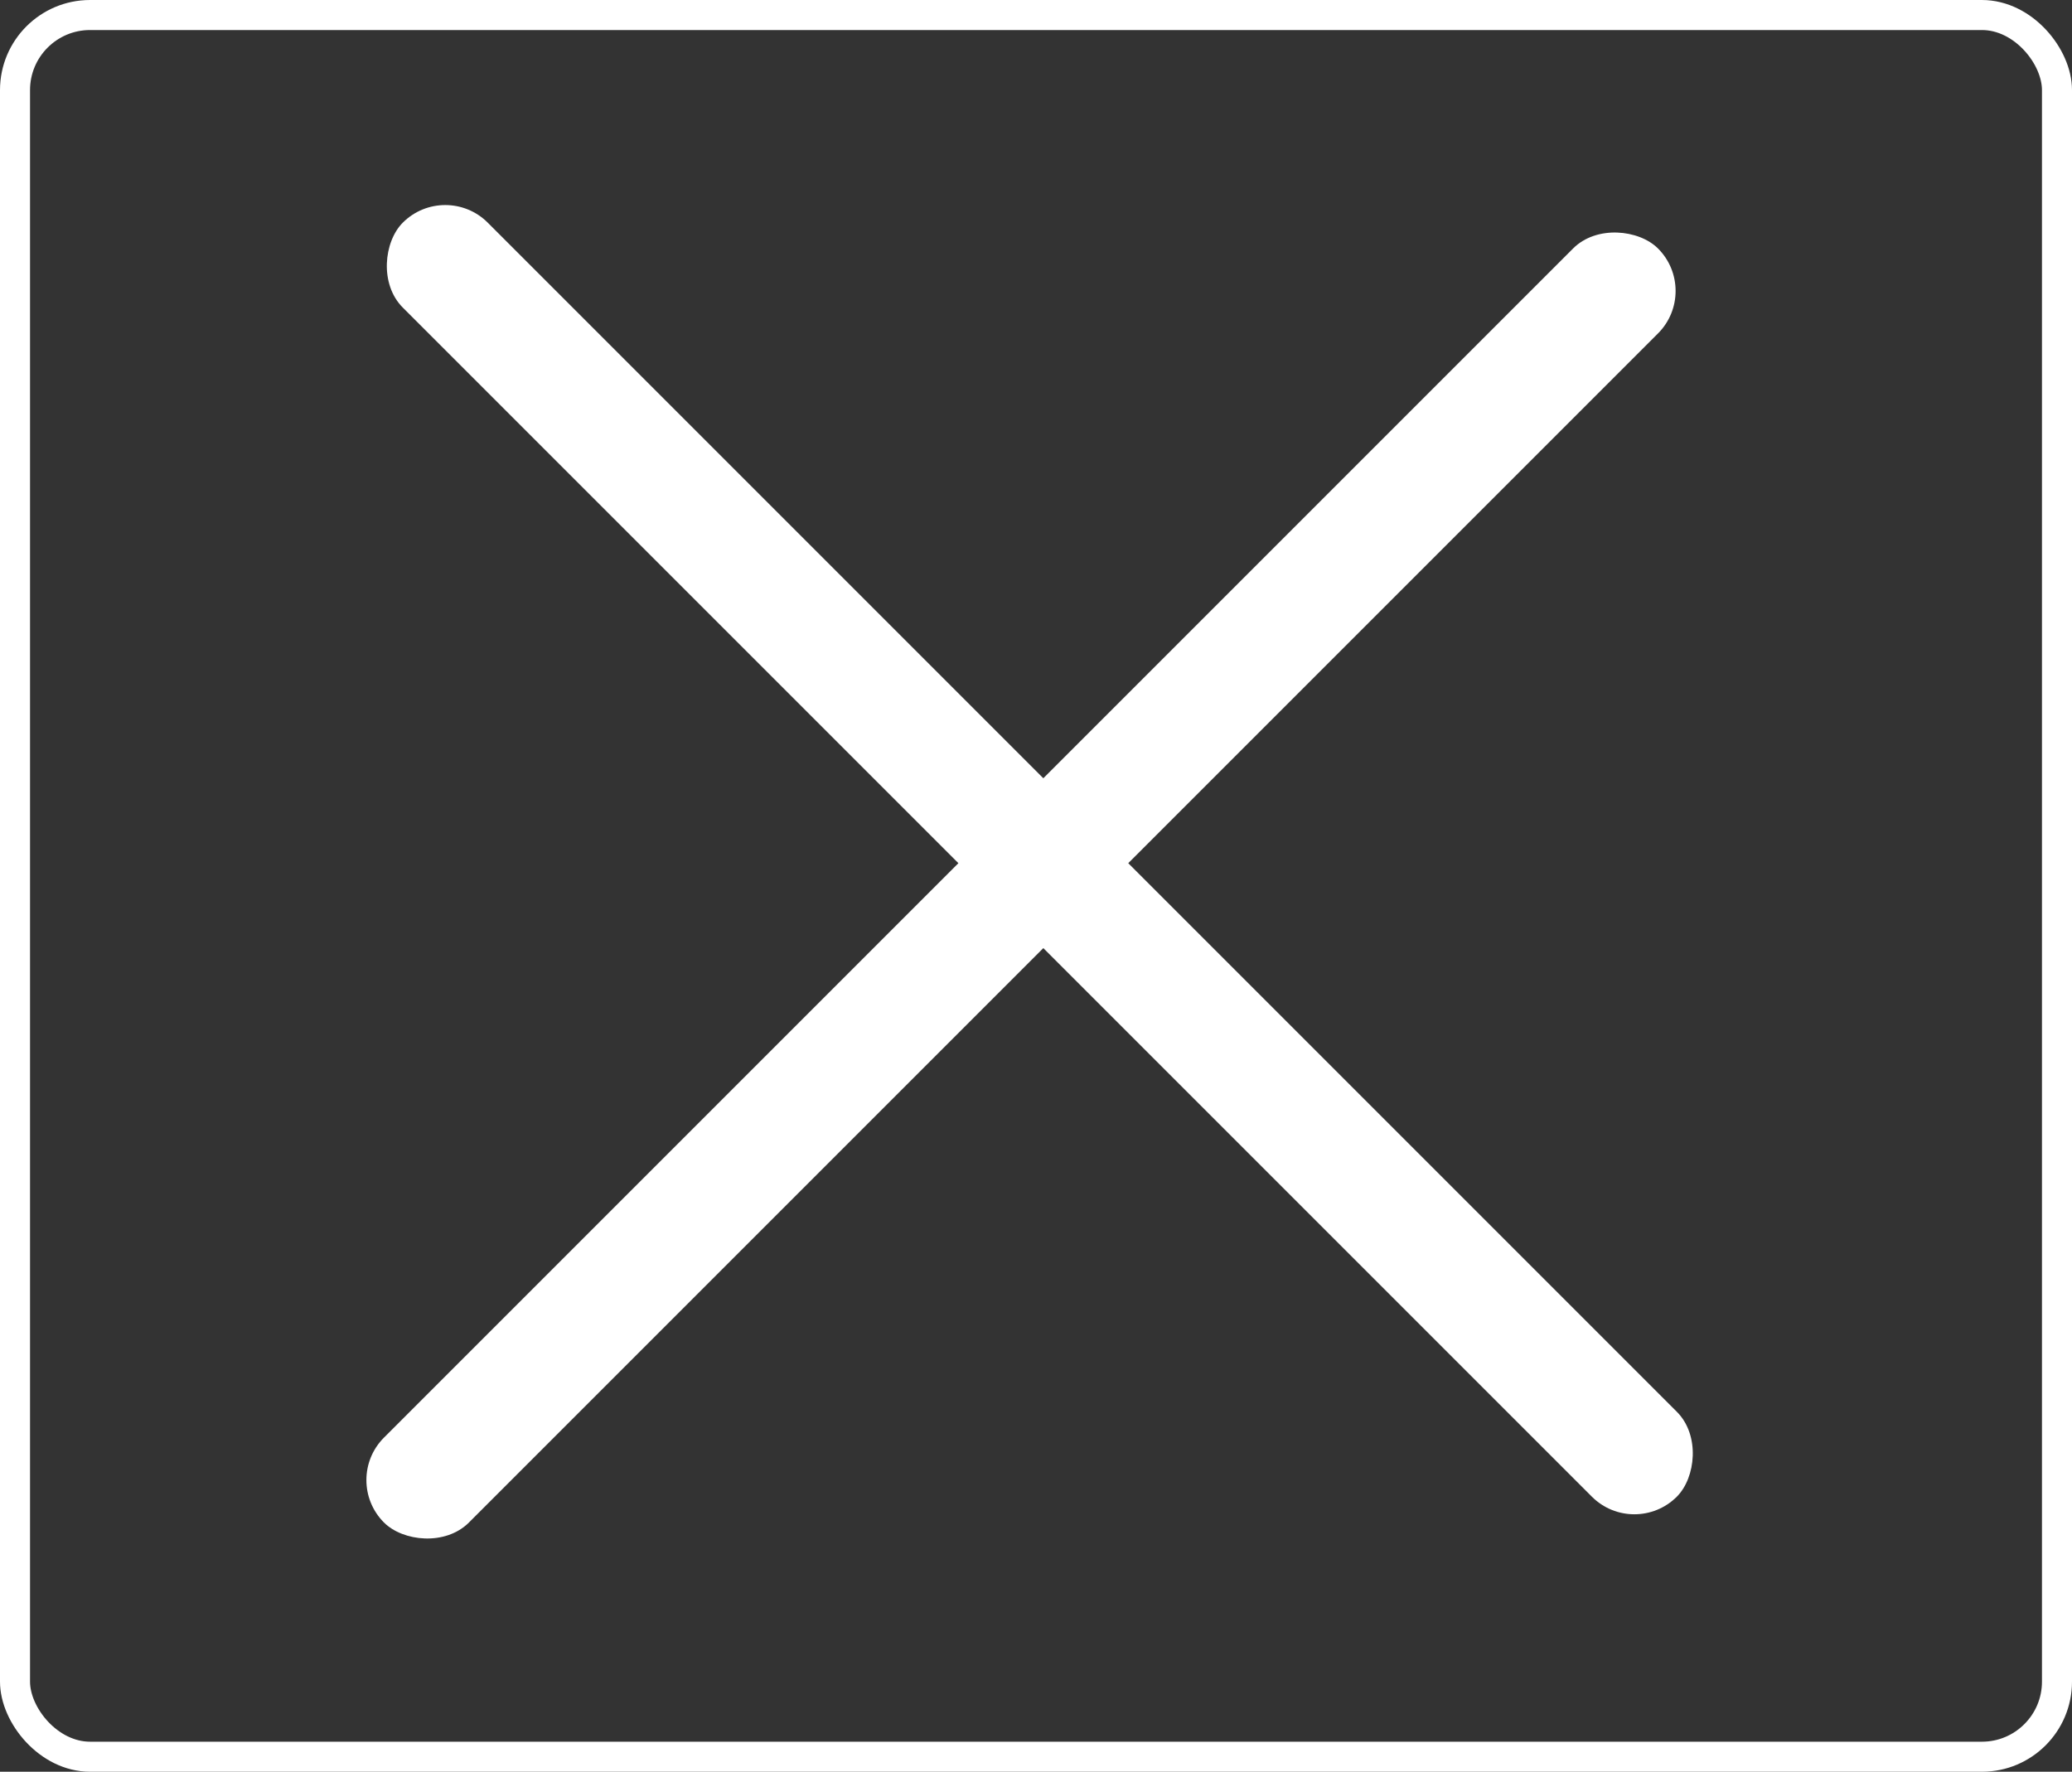
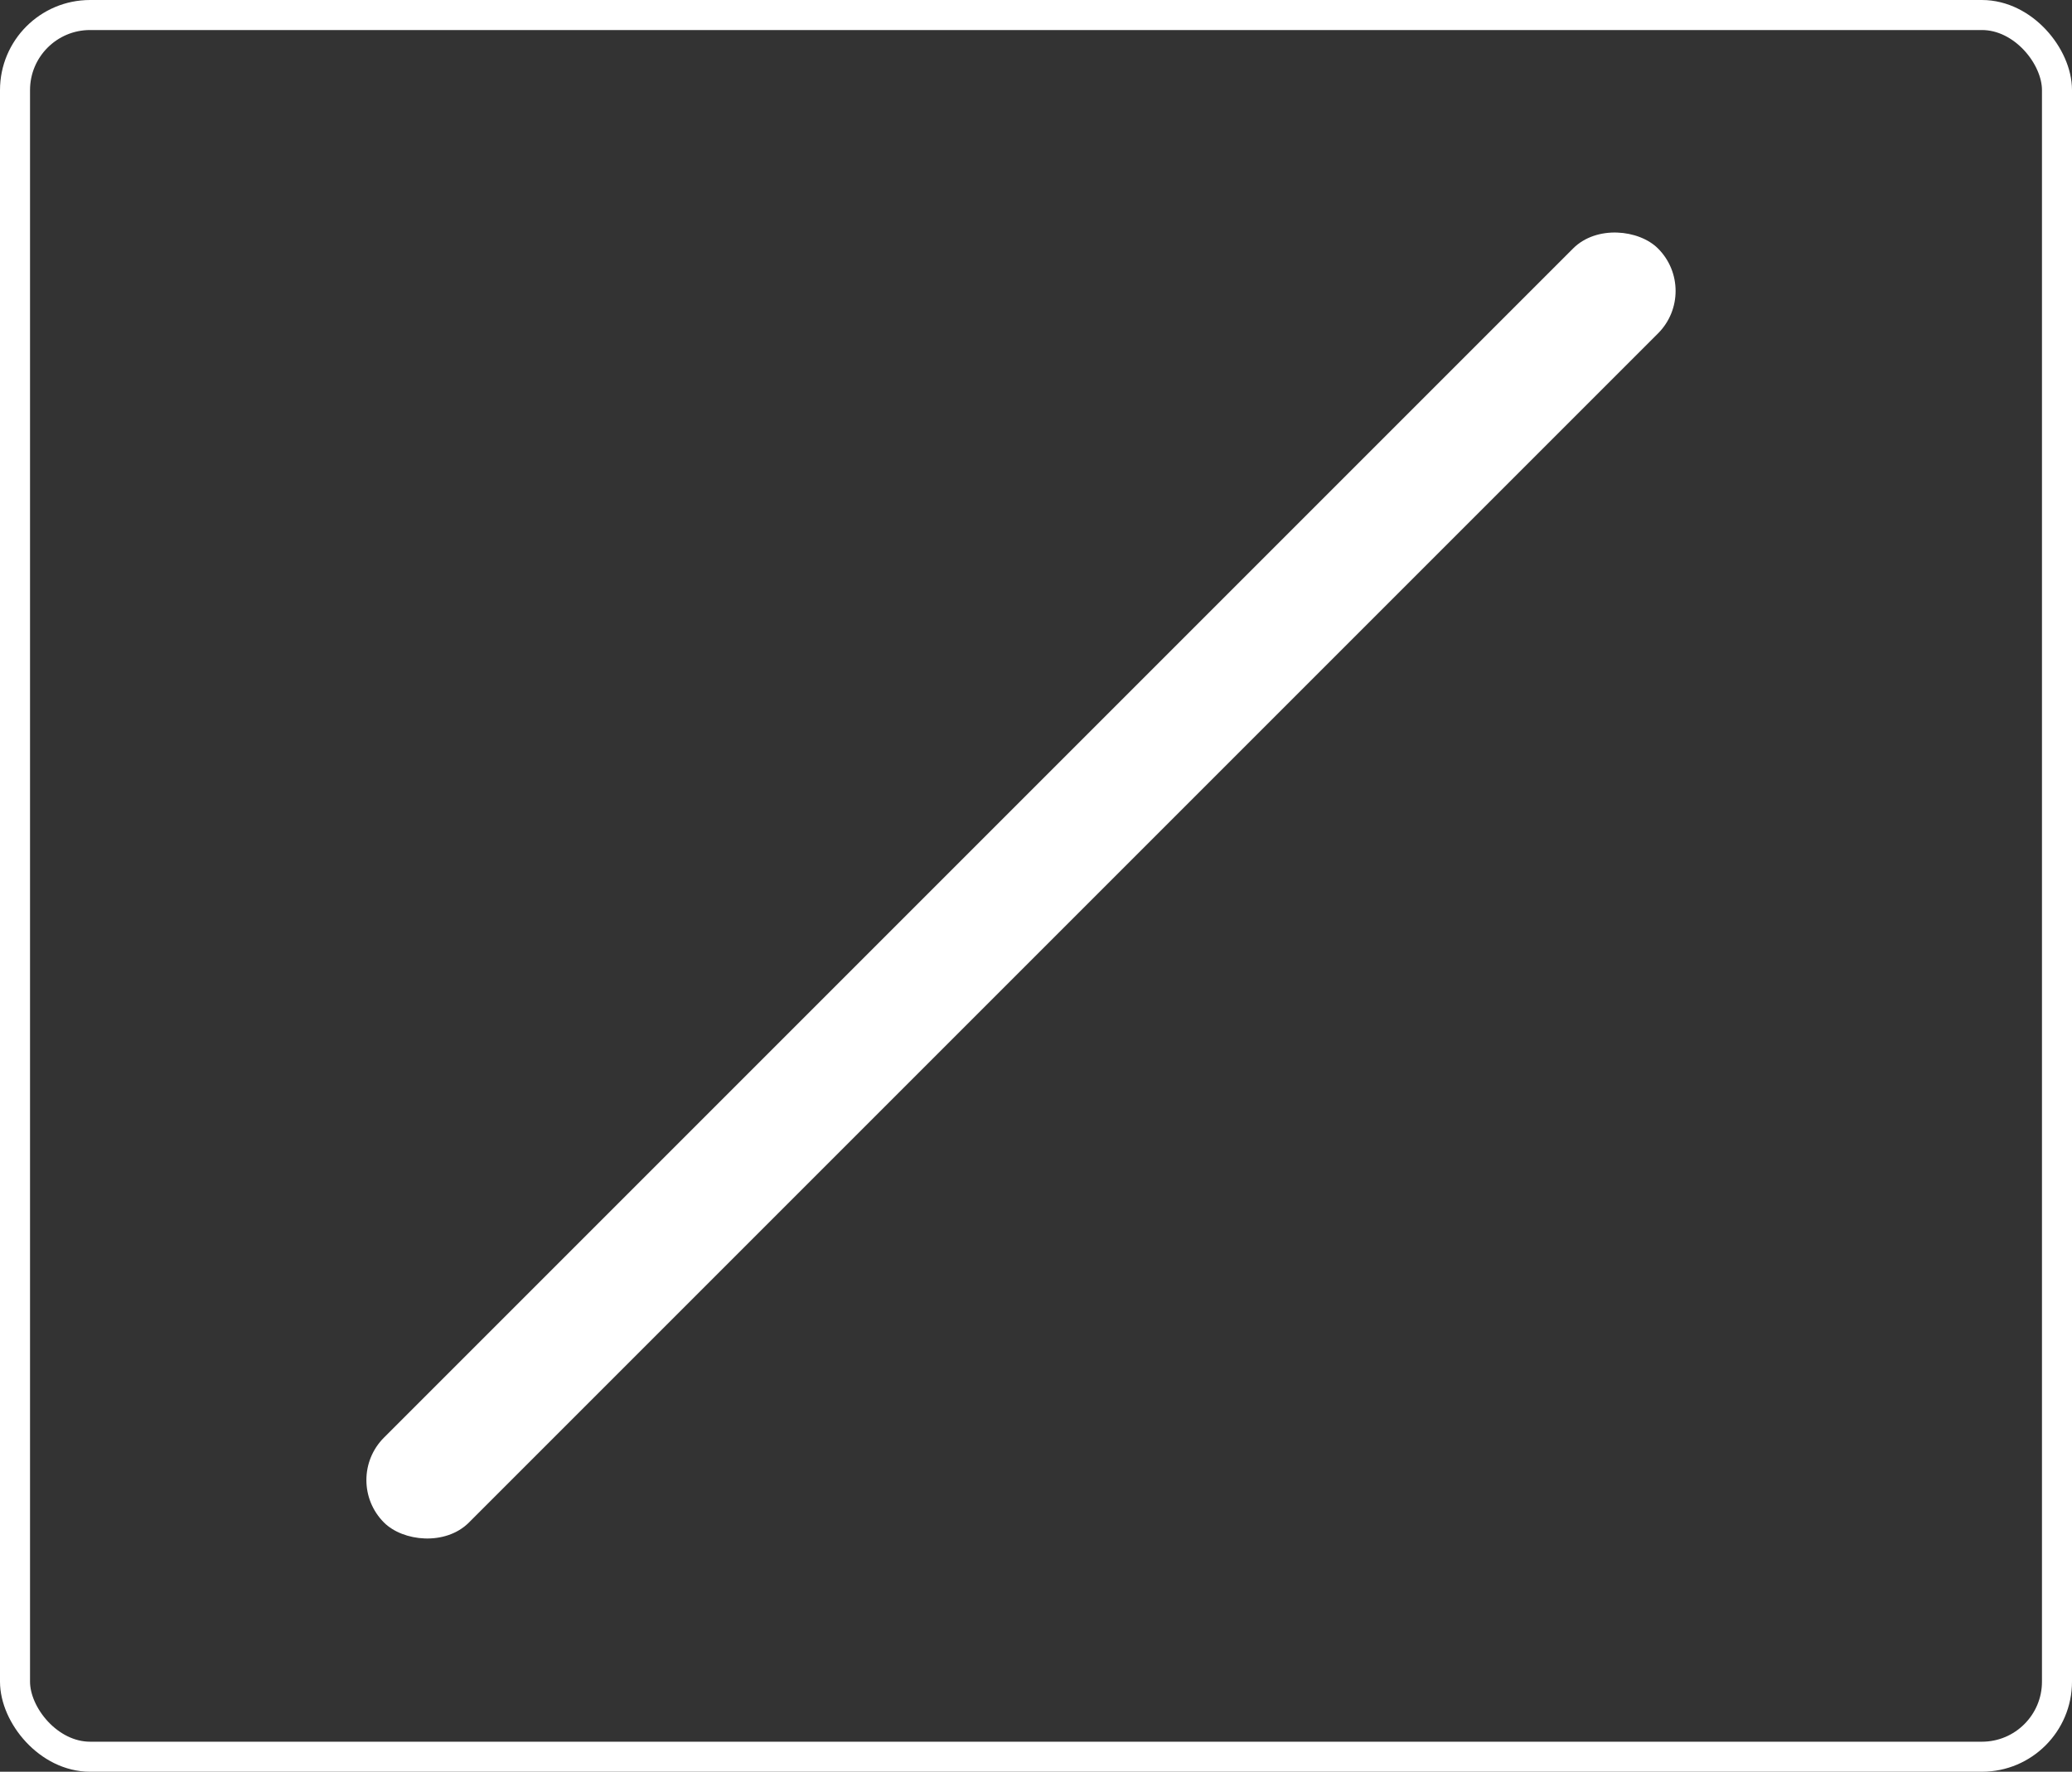
<svg xmlns="http://www.w3.org/2000/svg" width="69" height="59" fill="none">
  <rect width="100%" height="100%" fill="#333333" stroke="none" />
  <rect x=".5" y=".5" width="68" height="58" rx="2.5" stroke="#fff" />
-   <rect x="14.828" y="6" width="60" height="4" rx="2" transform="rotate(45 14.828 6)" fill="#fff" />
  <rect x="11.373" y="49.287" width="60" height="4" rx="2" transform="rotate(-45 11.373 49.287)" fill="#fff" />
</svg>